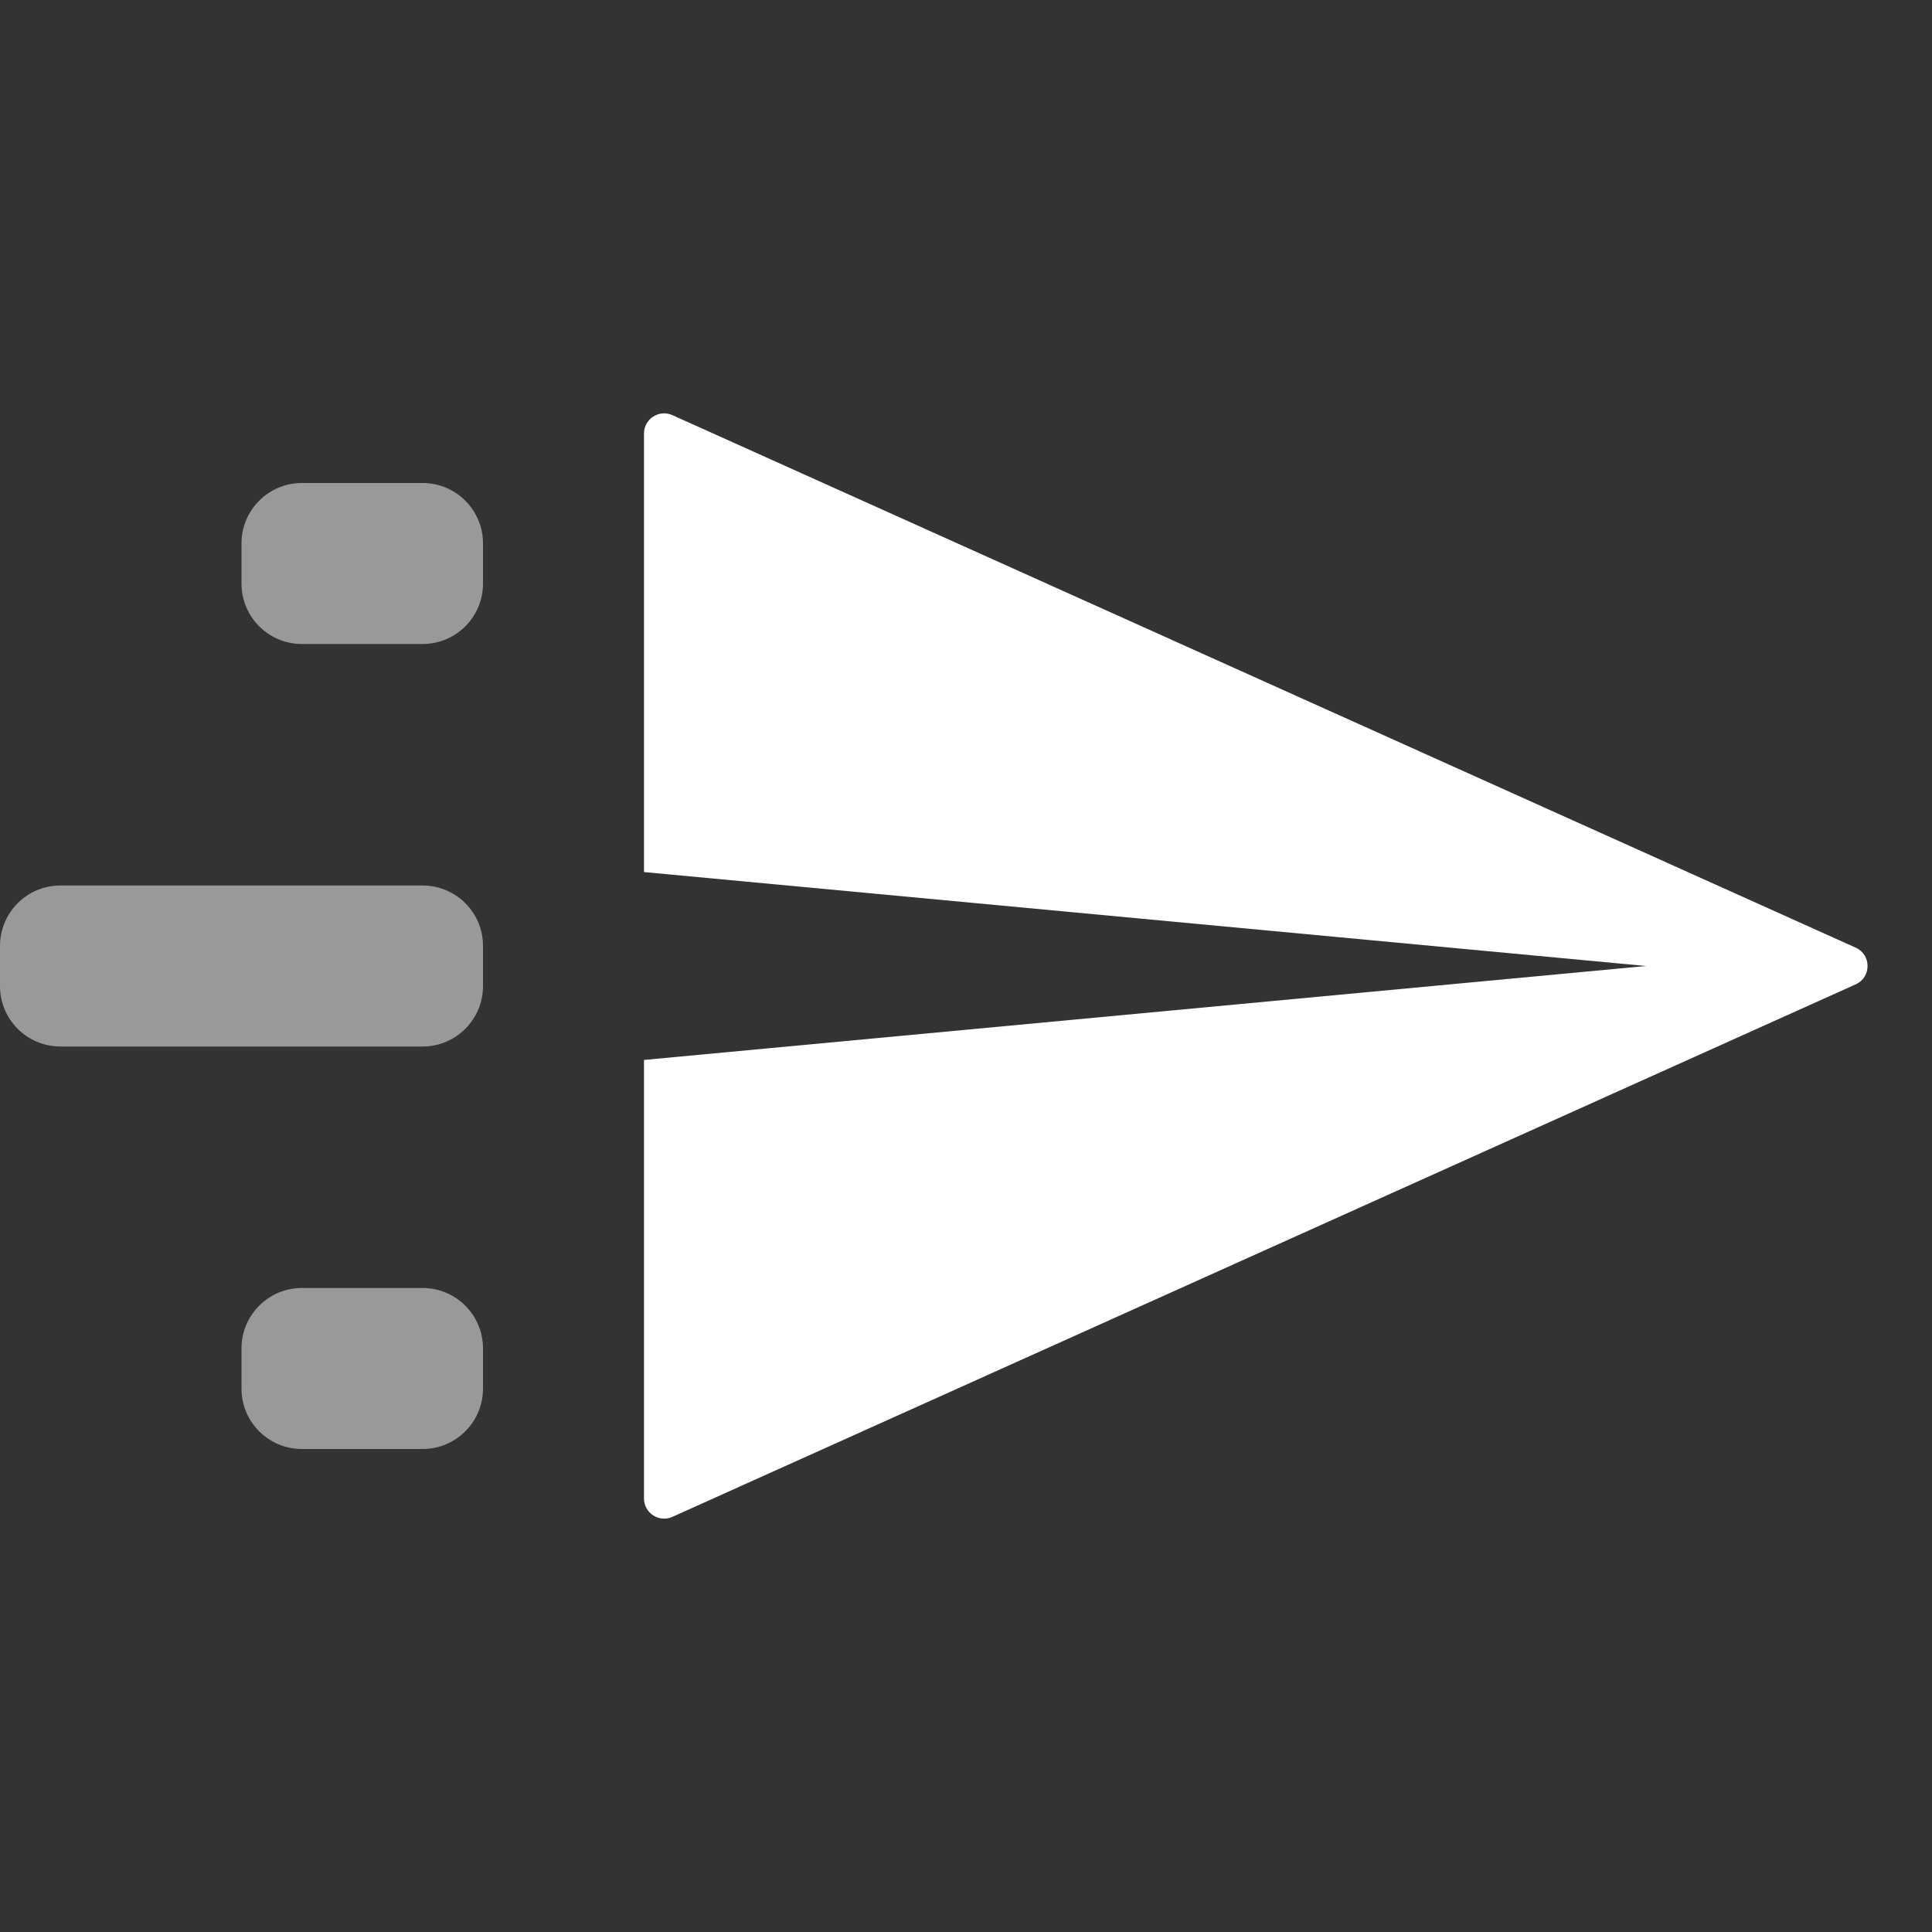
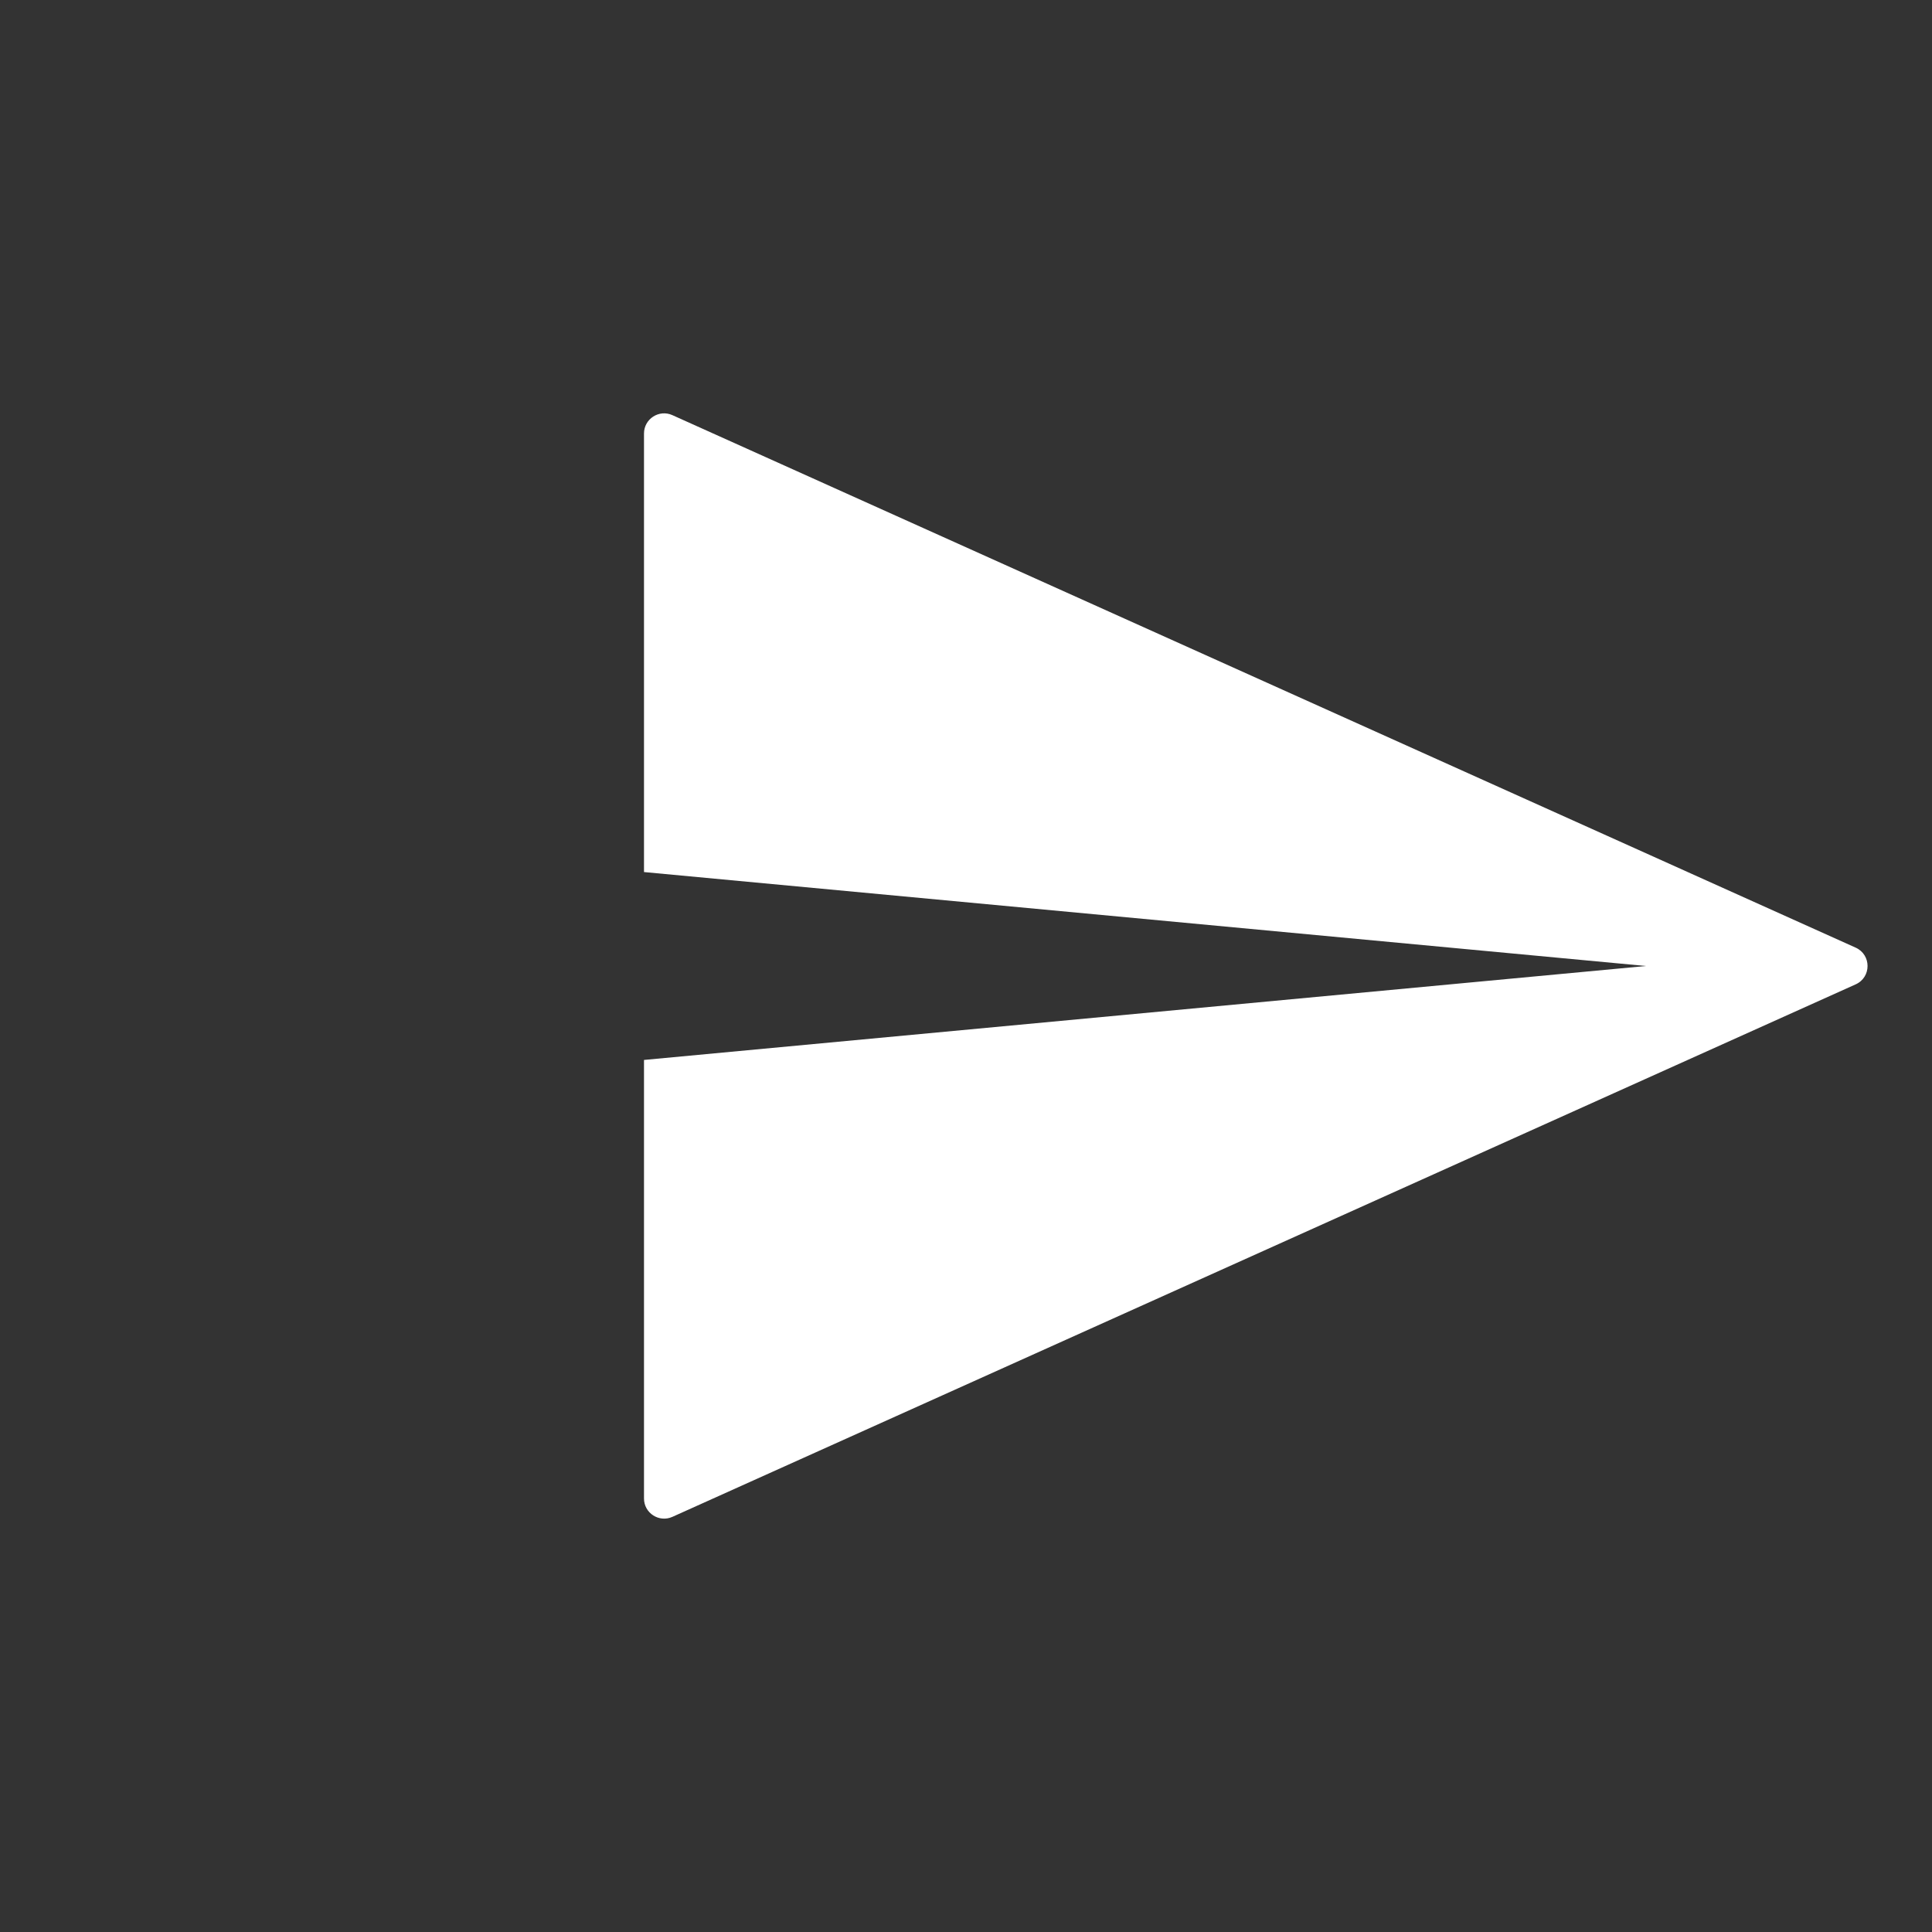
<svg xmlns="http://www.w3.org/2000/svg" width="48" height="48" viewBox="0 0 48 48" fill="none">
  <rect x="0" y="0" width="48" height="48" fill="#333333" stroke="none" />
  <path fill-rule="evenodd" clip-rule="evenodd" d="M16 10.77C16 10.408 16.374 10.165 16.705 10.314L46.104 23.544C46.497 23.721 46.497 24.279 46.104 24.456L16.705 37.686C16.374 37.834 16 37.592 16 37.23V26.334L40.894 24L16 21.666V10.77Z" fill="white" />
-   <path opacity="0.5" fill-rule="evenodd" clip-rule="evenodd" d="M7.5 12C6.672 12 6 12.672 6 13.5V14.5C6 15.328 6.672 16 7.5 16H10.5C11.328 16 12 15.328 12 14.5V13.5C12 12.672 11.328 12 10.5 12H7.5ZM0 23.5C0 22.672 0.672 22 1.5 22H10.5C11.328 22 12 22.672 12 23.5V24.5C12 25.328 11.328 26 10.5 26H1.5C0.672 26 0 25.328 0 24.5V23.5ZM6 33.5C6 32.672 6.672 32 7.5 32H10.5C11.328 32 12 32.672 12 33.5V34.5C12 35.328 11.328 36 10.5 36H7.5C6.672 36 6 35.328 6 34.5V33.5Z" fill="white" />
</svg>